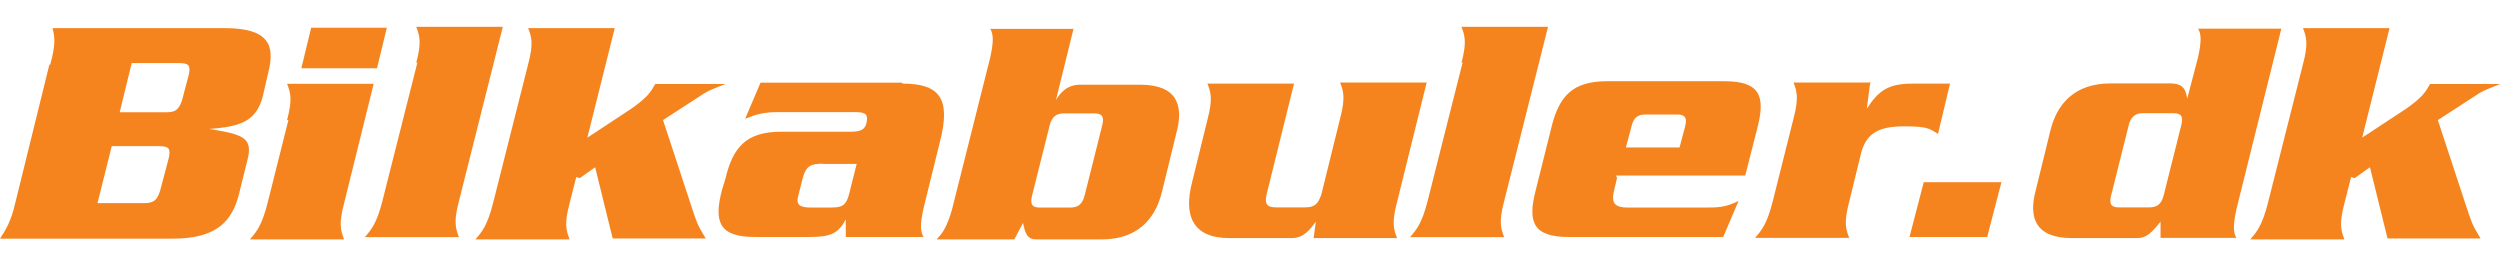
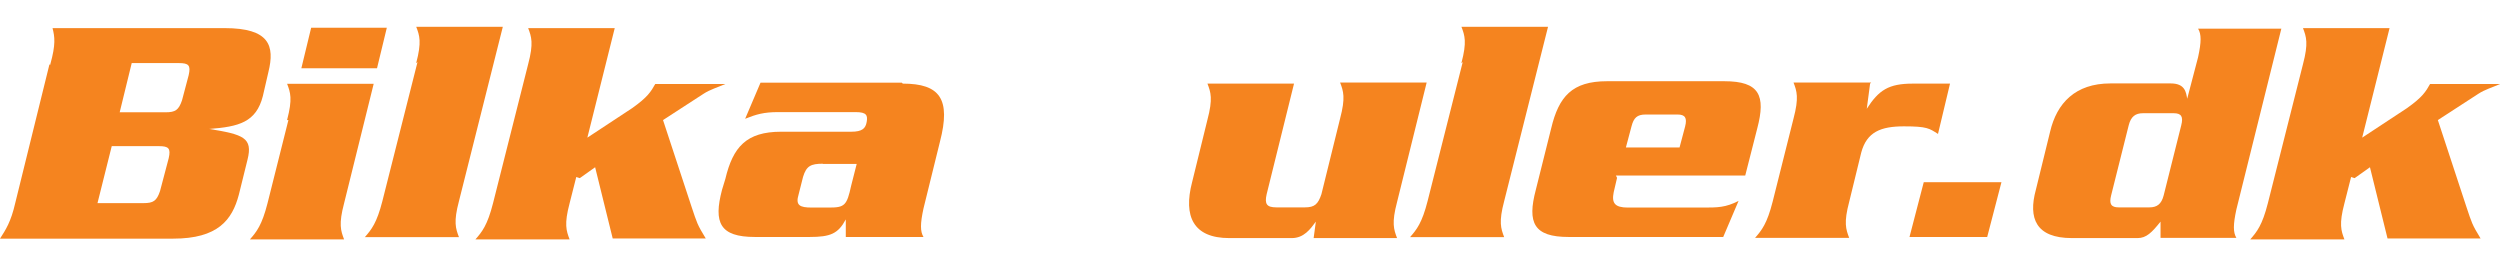
<svg xmlns="http://www.w3.org/2000/svg" version="1.1" viewBox="0 0 1351.4 144">
  <defs>
    <style>
      .cls-1 {
        fill: #f5841f;
      }
    </style>
  </defs>
  <g>
    <g id="Layer_1">
      <g id="Layer_1-2" data-name="Layer_1">
        <g id="Layer_1-2">
          <g id="Layer_1-2-2" data-name="Layer_1-2">
            <g>
              <path class="cls-1" d="M27.2,34.7c3-10.7,2.4-14.8,1.2-19.5h93c24.3,0,27.2,9.5,23.7,23.7l-3,13c-3.6,14.2-13,16.6-29,17.8h0c18.4,3,23.7,4.7,20.7,16.6l-4.7,19c-3.6,13.6-11.3,23.7-35.5,23.7H0c3-4.7,5.9-8.9,8.3-19.5L26.7,34.9h.6v-.2ZM52.1,109.8h25.5c5.3,0,7.1-1.2,8.9-6.5l4.7-17.8c1.2-5.3,0-6.5-5.3-6.5h-25.5l-7.7,30.8s-.6,0-.6,0ZM64,60.7h25.5c5.3,0,7.1-1.2,8.9-6.5l3.6-13.6c1.2-5.3,0-6.5-5.3-6.5h-25.5l-6.5,26.6h-.7Z" />
              <path class="cls-1" d="M155.2,64.8c3-11.3,1.8-14.8,0-19.5h46.8l-16,64.6c-3,11.3-1.8,14.8,0,19.5h-50.9c3.6-4.1,6.5-7.7,9.5-19.5l11.3-45h-.7ZM209.1,15l-5.3,21.9h-40.9l5.3-21.9h40.9Z" />
              <path class="cls-1" d="M225,34c3-11.3,1.8-14.8,0-19.5h46.8l-23.7,94.2c-3,11.3-1.8,14.8,0,19.5h-50.9c3.6-4.1,6.5-7.7,9.5-19.5l19-75.2h0l-.6.6h0Z" />
              <path class="cls-1" d="M311.5,95.7l-3.6,14.2c-3,11.3-1.8,14.8,0,19.5h-50.9c3.6-4.1,6.5-7.7,9.5-19.5l19-75.2c3-11.3,1.8-14.8,0-19.5h46.8l-14.8,59.2,24.3-16c8.3-5.9,10.1-8.9,12.4-13h37.9c-4.1,1.8-8.3,3-11.8,5.3l-21.9,14.2,15.4,46.8c3,8.9,3,9.5,7.7,17.2h-50.3l-9.5-38.5-8.3,5.9h0l-1.8-.6h-.1Z" />
              <path class="cls-1" d="M488,45.2c20.1,0,26.1,8.3,20.1,31.4l-8.9,36.1c-1.8,8.3-1.8,12.4,0,15.4h-42v-9.5h0c-4.1,7.7-8.3,9.5-19.5,9.5h-29.6c-19,0-22.5-7.7-17.8-25.5l1.8-5.9c4.1-17.2,11.3-25.5,30.2-25.5h37.9c5.9,0,7.7-1.8,8.3-5.3s0-5.3-5.9-5.3h-42c-7.7,0-11.8,1.2-17.8,3.6l8.3-19.5h76.4l.6.6h-.1ZM444.8,88.5c-6.5,0-8.9,1.2-10.7,7.1l-2.4,9.5c-1.8,5.9.6,7.1,7.1,7.1h9.5c8.3,0,9.5-1.2,11.8-11.8l3-11.8h-18.4.1Z" />
-               <path class="cls-1" d="M506.9,128.7c3-3,5.3-7.1,7.7-15.4l20.7-82.3c1.8-8.3,1.8-12.4,0-15.4h45l-9.5,38.5h0c1.8-3,5.3-8.3,13-8.3h32.6c19.5,0,23.7,10.7,19.5,26.1l-7.7,31.4c-3.6,15.4-13.6,26.1-32.6,26.1h-35.5c-4.7,0-5.9-3-7.1-8.9l-4.7,8.9h-42l.6-.6h0ZM557.9,105.7c-1.2,4.7,0,6.5,4.1,6.5h16.6c4.1,0,6.5-1.8,7.7-6.5l9.5-37.9c1.2-4.7,0-6.5-4.1-6.5h-16.6c-4.1,0-6.5,1.8-7.7,6.5l-9.5,37.9h0Z" />
              <path class="cls-1" d="M710.1,128.7l1.2-8.9h0c-3,4.1-6.5,8.9-13,8.9h-33.8c-19.5,0-24.9-11.8-20.1-30.2l8.3-33.8c3-11.3,1.8-14.8,0-19.5h46.8l-14.8,59.8c-1.2,5.3,0,7.1,5.3,7.1h15.4c5.3,0,7.1-1.8,8.9-7.1l10.1-40.9c3-11.3,1.8-14.8,0-19.5h46.8l-16,64.6c-3,11.3-1.8,14.8,0,19.5h-45.1Z" />
              <path class="cls-1" d="M790,34c3-11.3,1.8-14.8,0-19.5h46.8l-23.7,94.2c-3,11.3-1.8,14.8,0,19.5h-50.9c3.6-4.1,6.5-7.7,9.5-19.5l19-75.2h0l-.6.6h0Z" />
              <path class="cls-1" d="M874.1,96.2l-1.8,7.7c-1.2,5.9.6,8.3,7.7,8.3h40.3c8.3,0,12.4,0,19.5-3.6l-8.3,19.5h-83.5c-19,0-22.5-7.7-17.8-25.5l8.3-33.2c4.1-17.2,11.3-25.5,30.2-25.5h63.4c19,0,22.5,7.7,17.8,25.5l-6.5,25.5h-69.9l.6,1.2h0ZM907.9,79.7l3-11.3c1.2-4.7,0-6.5-4.1-6.5h-17.2c-4.7,0-6.5,1.8-7.7,6.5l-3,11.3h29Z" />
              <path class="cls-1" d="M1010.9,45.2l-1.8,13.6h0c6.5-10.1,11.8-13.6,24.9-13.6h20.1l-6.5,27.2c-4.7-3-5.9-4.1-18.4-4.1s-20.1,3-23.1,14.2l-6.5,26.6c-3,11.3-1.8,14.8,0,19.5h-50.9c3.6-4.1,6.5-7.7,9.5-19.5l11.3-45c3-11.3,1.8-14.8,0-19.5h42l-.6.6h0Z" />
              <path class="cls-1" d="M1039.9,98.5h42l-7.7,29.6h-42l7.7-29.6Z" />
              <path class="cls-1" d="M1167.9,128.7v-8.9c-4.7,5.9-7.7,8.9-12.4,8.9h-35.5c-19.5,0-23.7-10.7-19.5-26.1l7.7-31.4c3.6-15.4,13.6-26.1,32.6-26.1h32.6c7.7,0,8.3,4.7,8.9,8.3h0l5.9-22.5c1.8-8.3,1.8-12.4,0-15.4h45l-24.3,97.7c-1.8,8.3-1.8,12.4,0,15.4h-42,1.2-.2ZM1179.1,67.7c1.2-4.7,0-6.5-4.1-6.5h-16.6c-4.1,0-6.5,1.8-7.7,6.5l-9.5,37.9c-1.2,4.7,0,6.5,4.1,6.5h16.6c4.1,0,6.5-1.8,7.7-6.5l9.5-37.9Z" />
              <path class="cls-1" d="M1270.9,95.7l-3.6,14.2c-3,11.3-1.8,14.8,0,19.5h-50.9c3.6-4.1,6.5-7.7,9.5-19.5l19-75.2c3-11.3,1.8-14.8,0-19.5h46.8l-14.8,59.2,24.3-16c8.3-5.9,10.1-8.9,12.4-13h37.9c-4.1,1.8-8.3,3-11.8,5.3l-21.9,14.2,15.4,46.8c3,8.9,3,9.5,7.7,17.2h-50.3l-9.5-38.5-8.3,5.9h0l-1.8-.6h0Z" />
            </g>
          </g>
        </g>
      </g>
    </g>
  </g>
</svg>